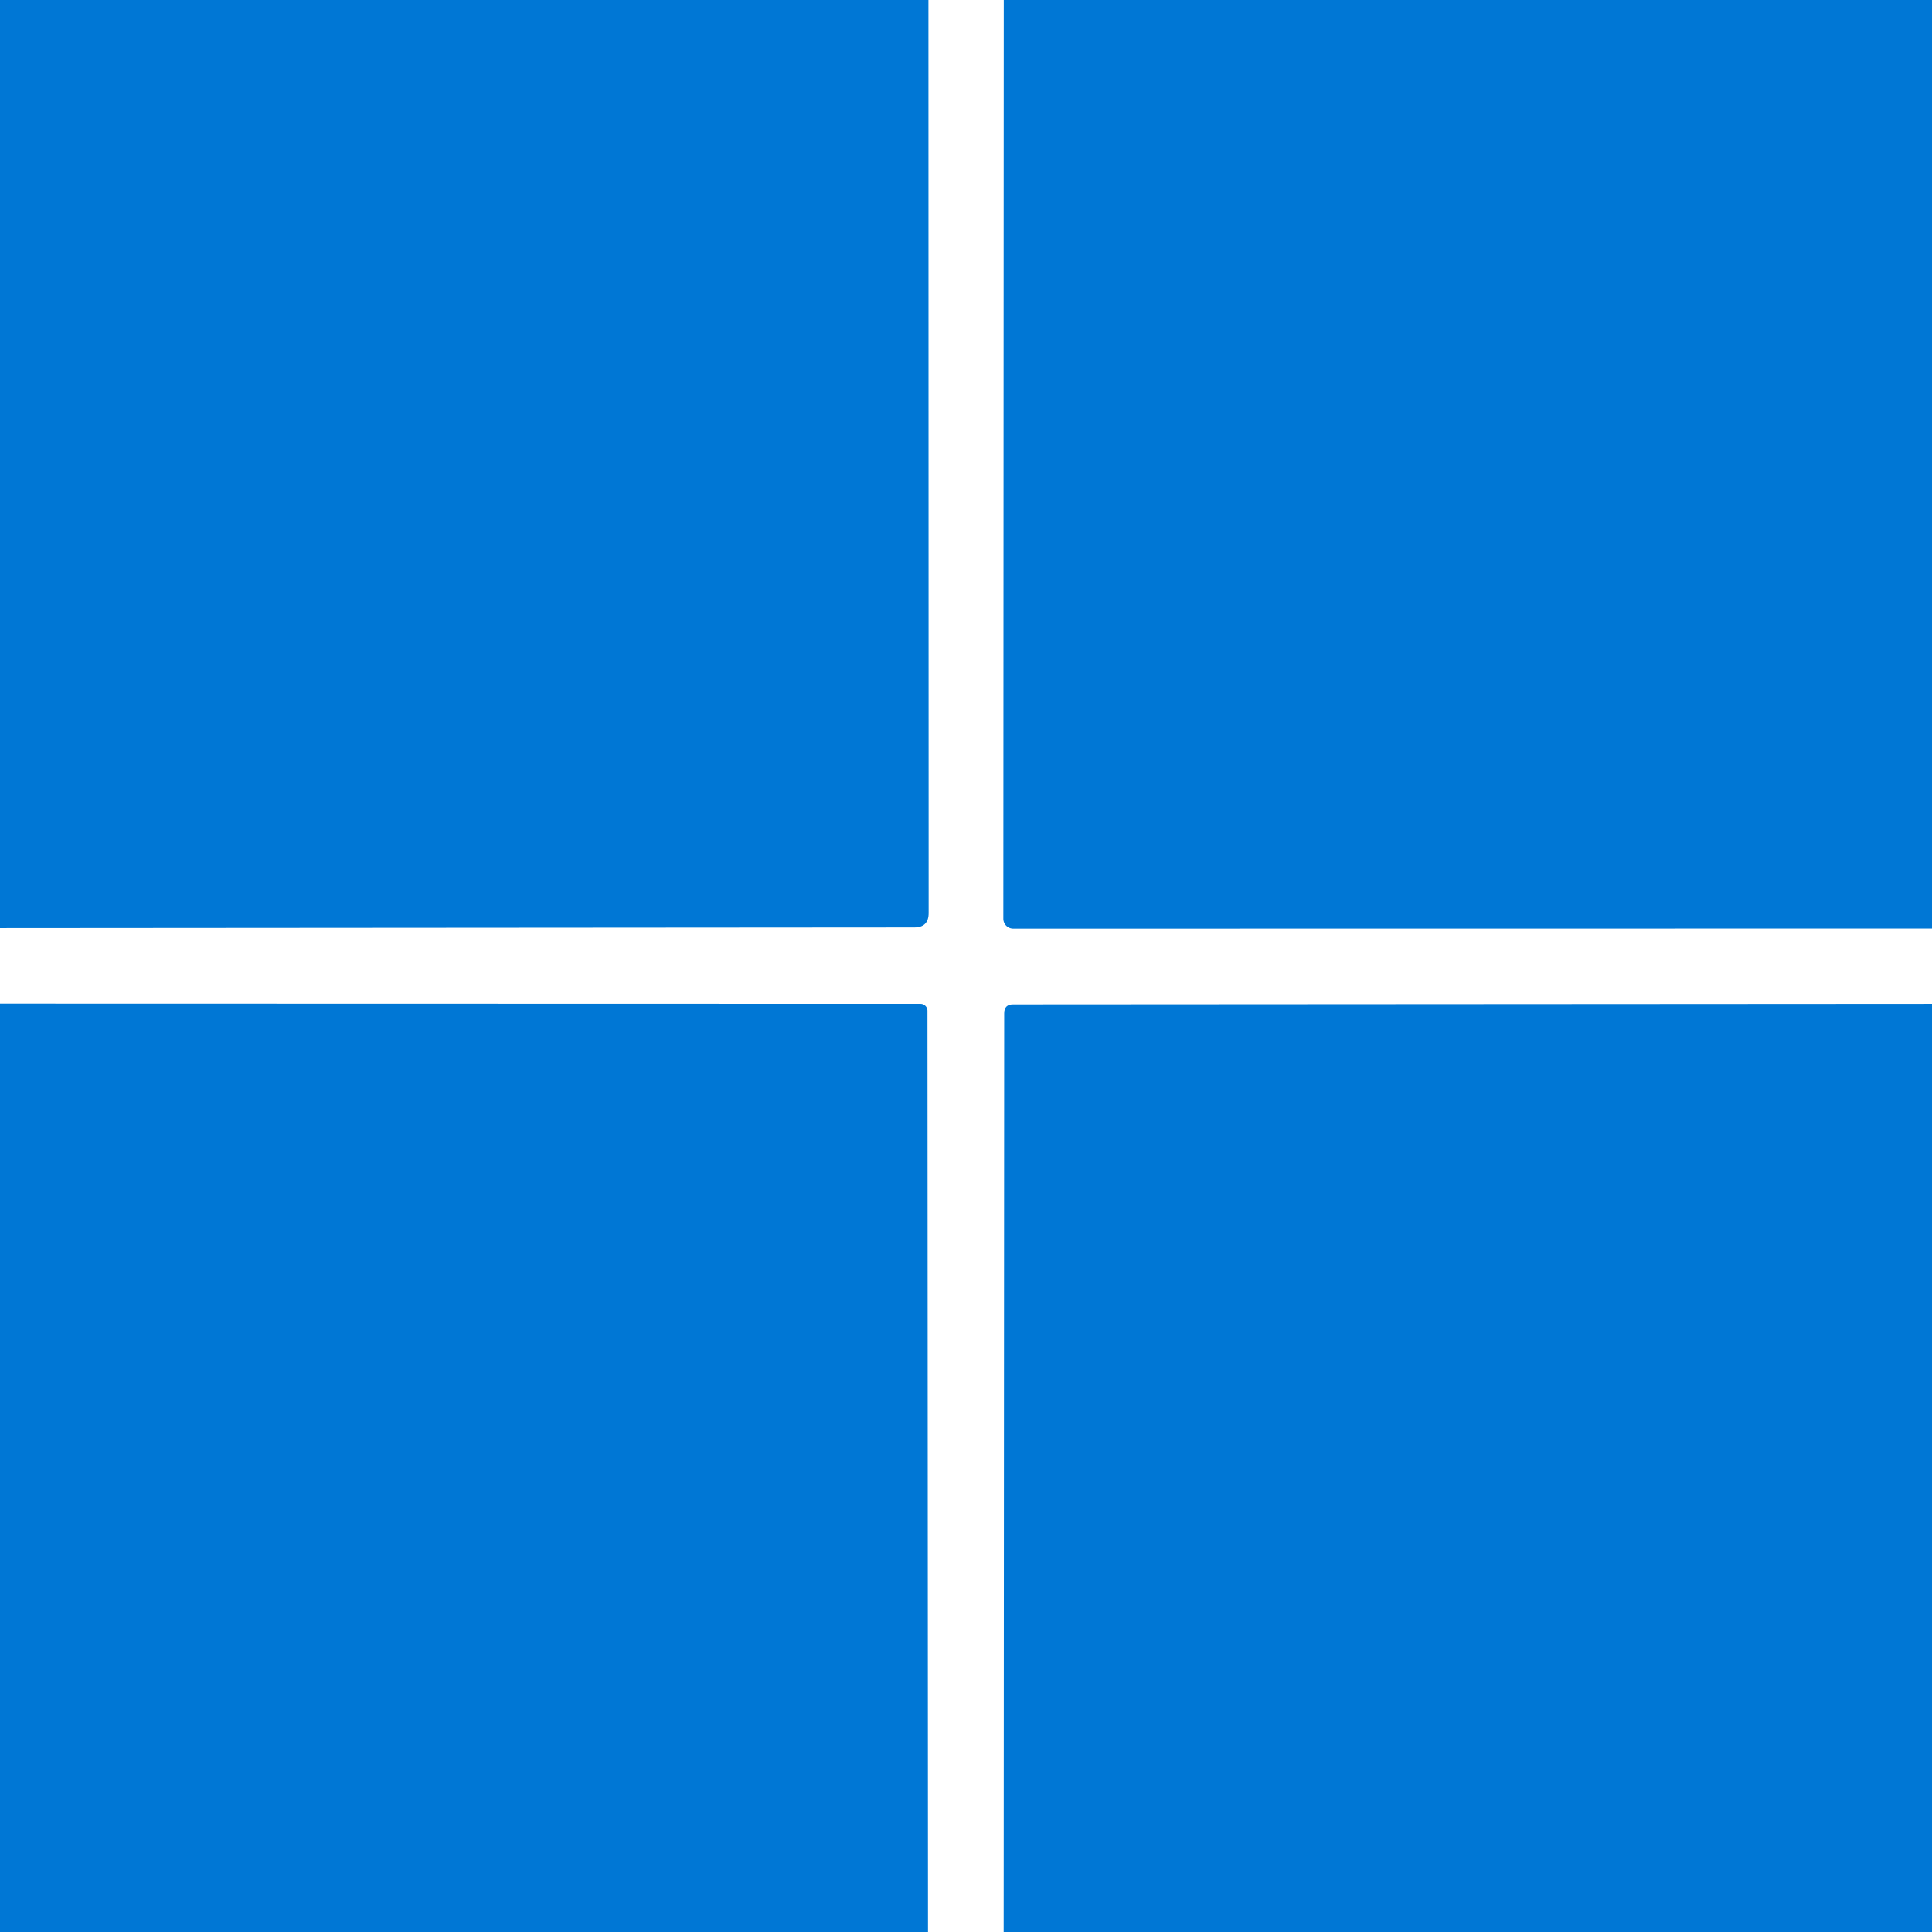
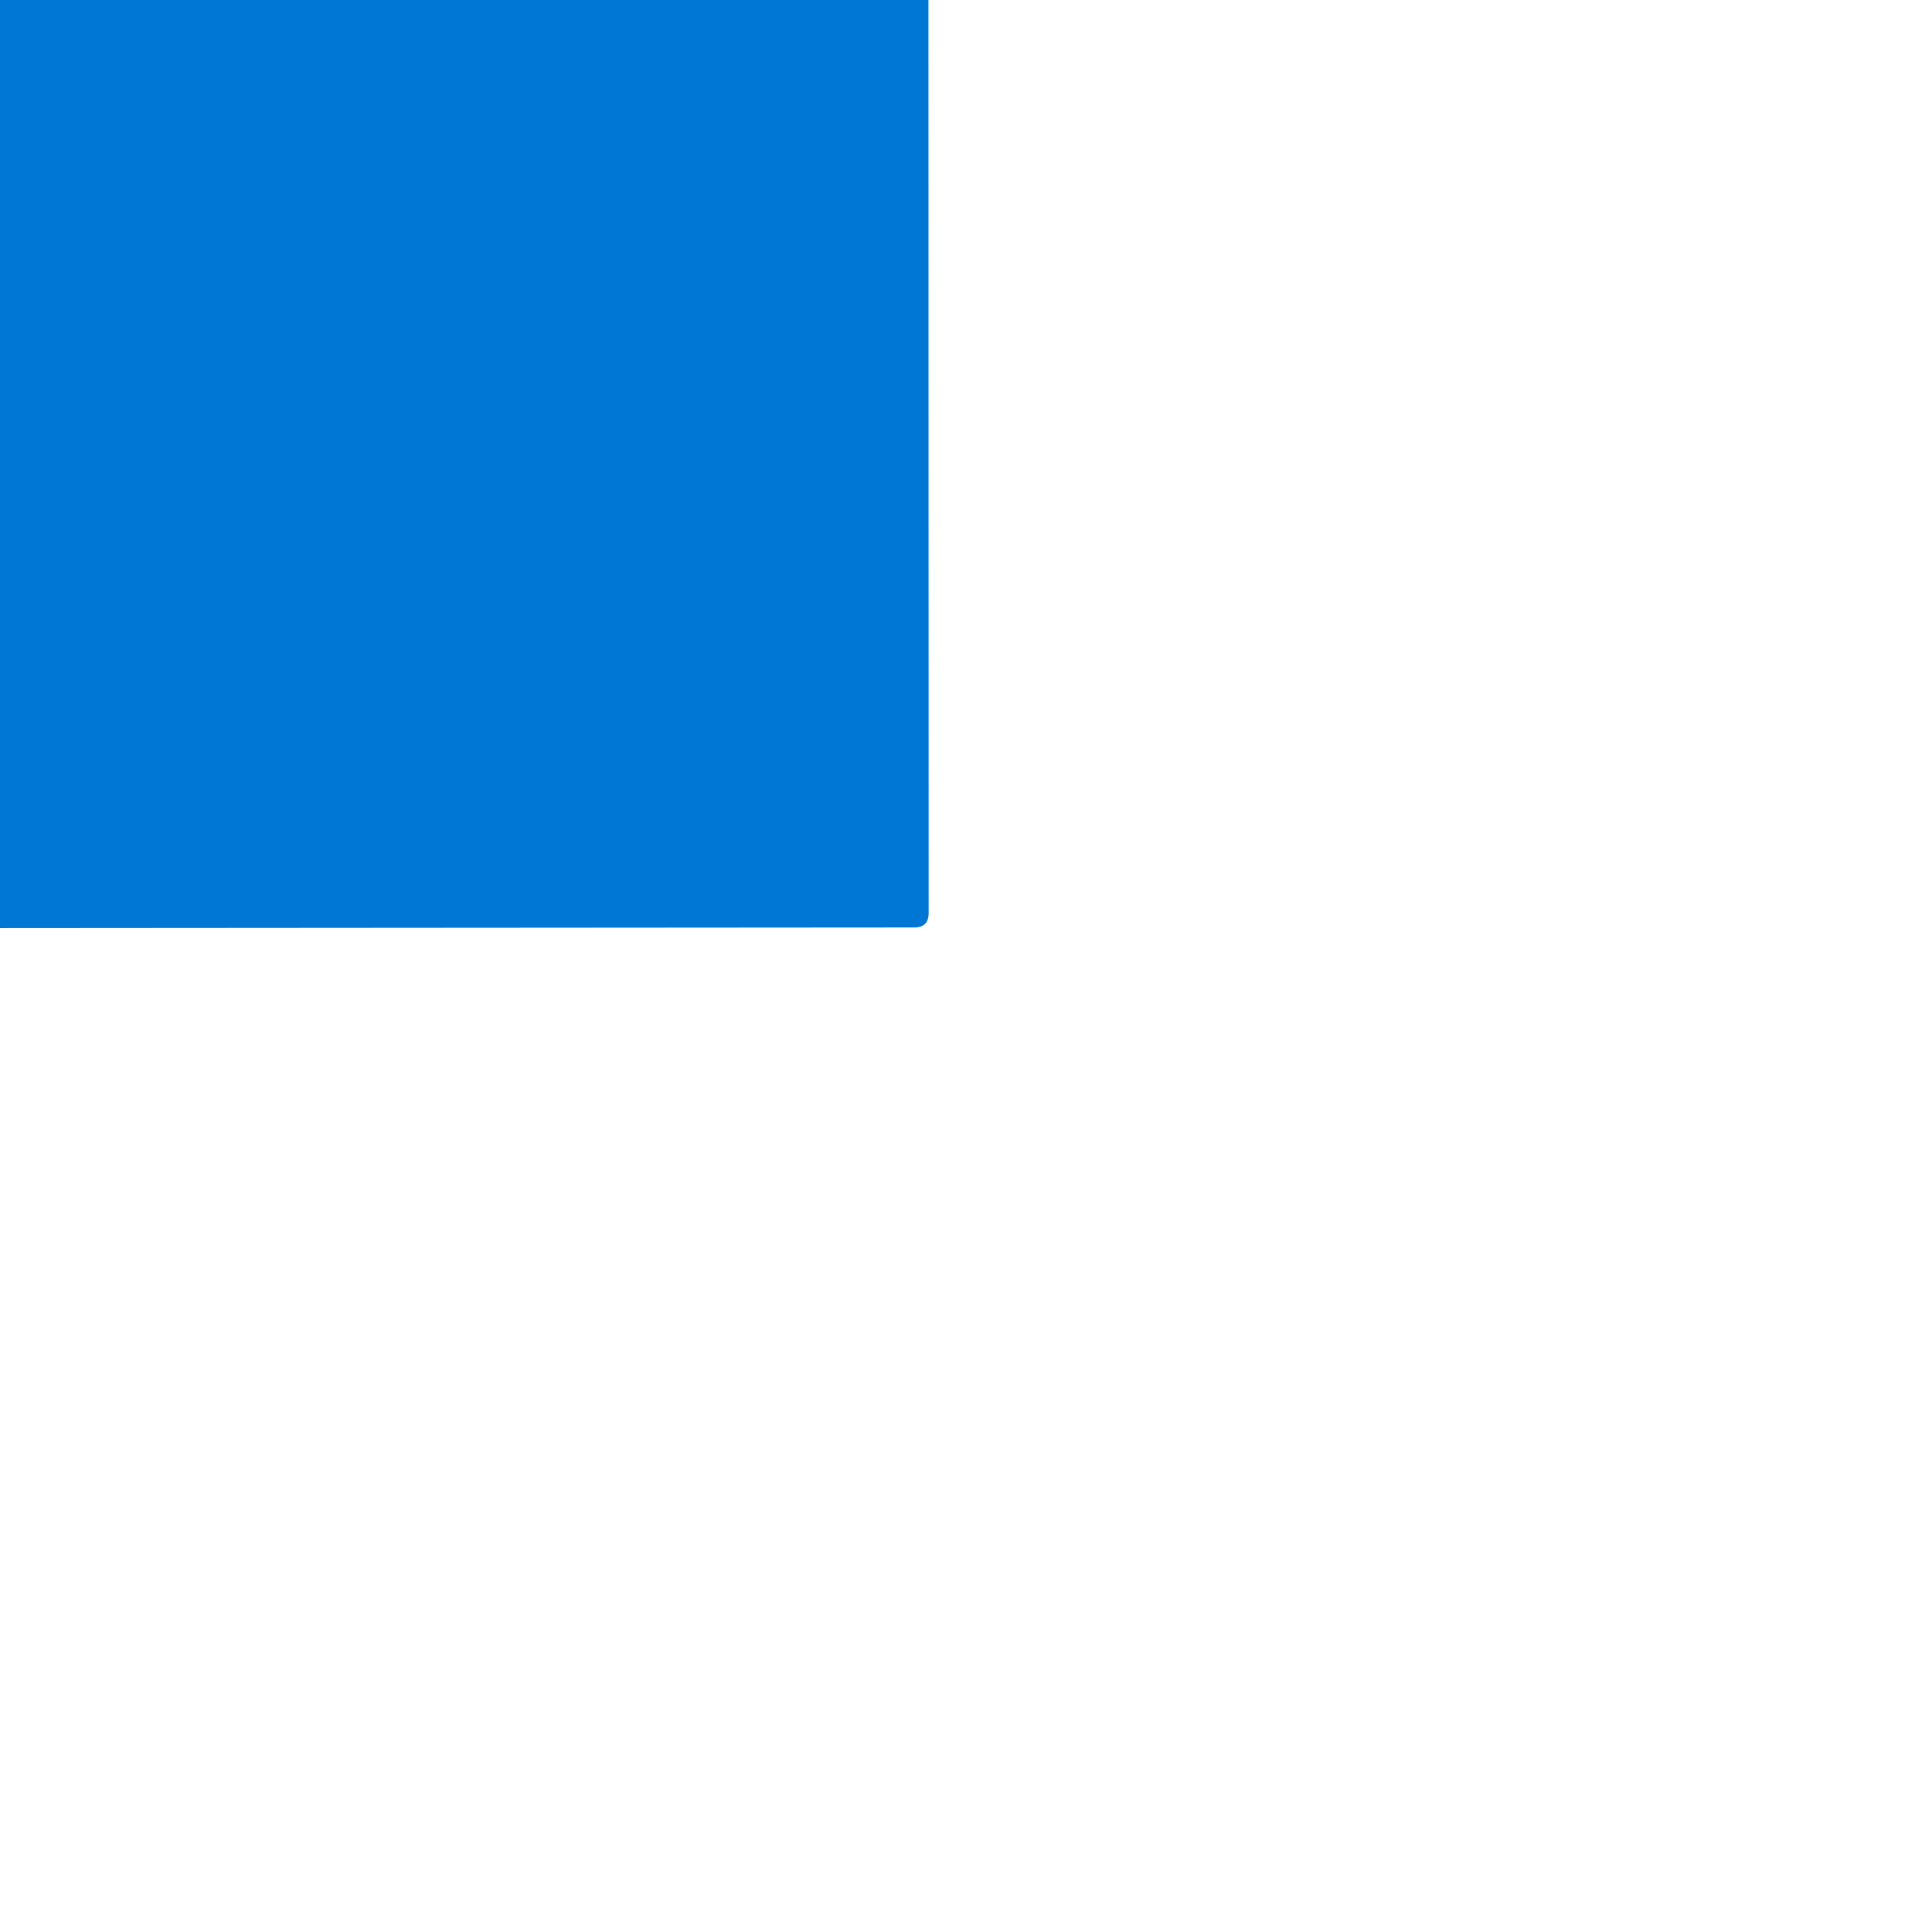
<svg xmlns="http://www.w3.org/2000/svg" version="1.1" viewBox="0.00 0.00 180.00 180.00">
  <path fill="#0077d5" d="   M 0.00 0.00   L 86.50 0.00   L 86.52 85.07   Q 86.52 86.41 85.18 86.41   L 0.00 86.47   L 0.00 0.00   Z" />
-   <path fill="#0077d5" d="   M 93.52 0.00   L 180.00 0.00   L 180.00 86.51   L 94.40 86.52   A 0.92 0.92 0.0 0 1 93.48 85.60   L 93.52 0.00   Z" />
-   <path fill="#0077d5" d="   M 0.00 93.51   L 85.76 93.53   A 0.65 0.65 0.0 0 1 86.41 94.18   L 86.46 180.00   L 0.00 180.00   L 0.00 93.51   Z" />
-   <path fill="#0077d5" d="   M 180.00 93.53   L 180.00 180.00   L 93.51 180.00   L 93.56 94.41   Q 93.56 93.58 94.39 93.58   L 180.00 93.53   Z" />
</svg>